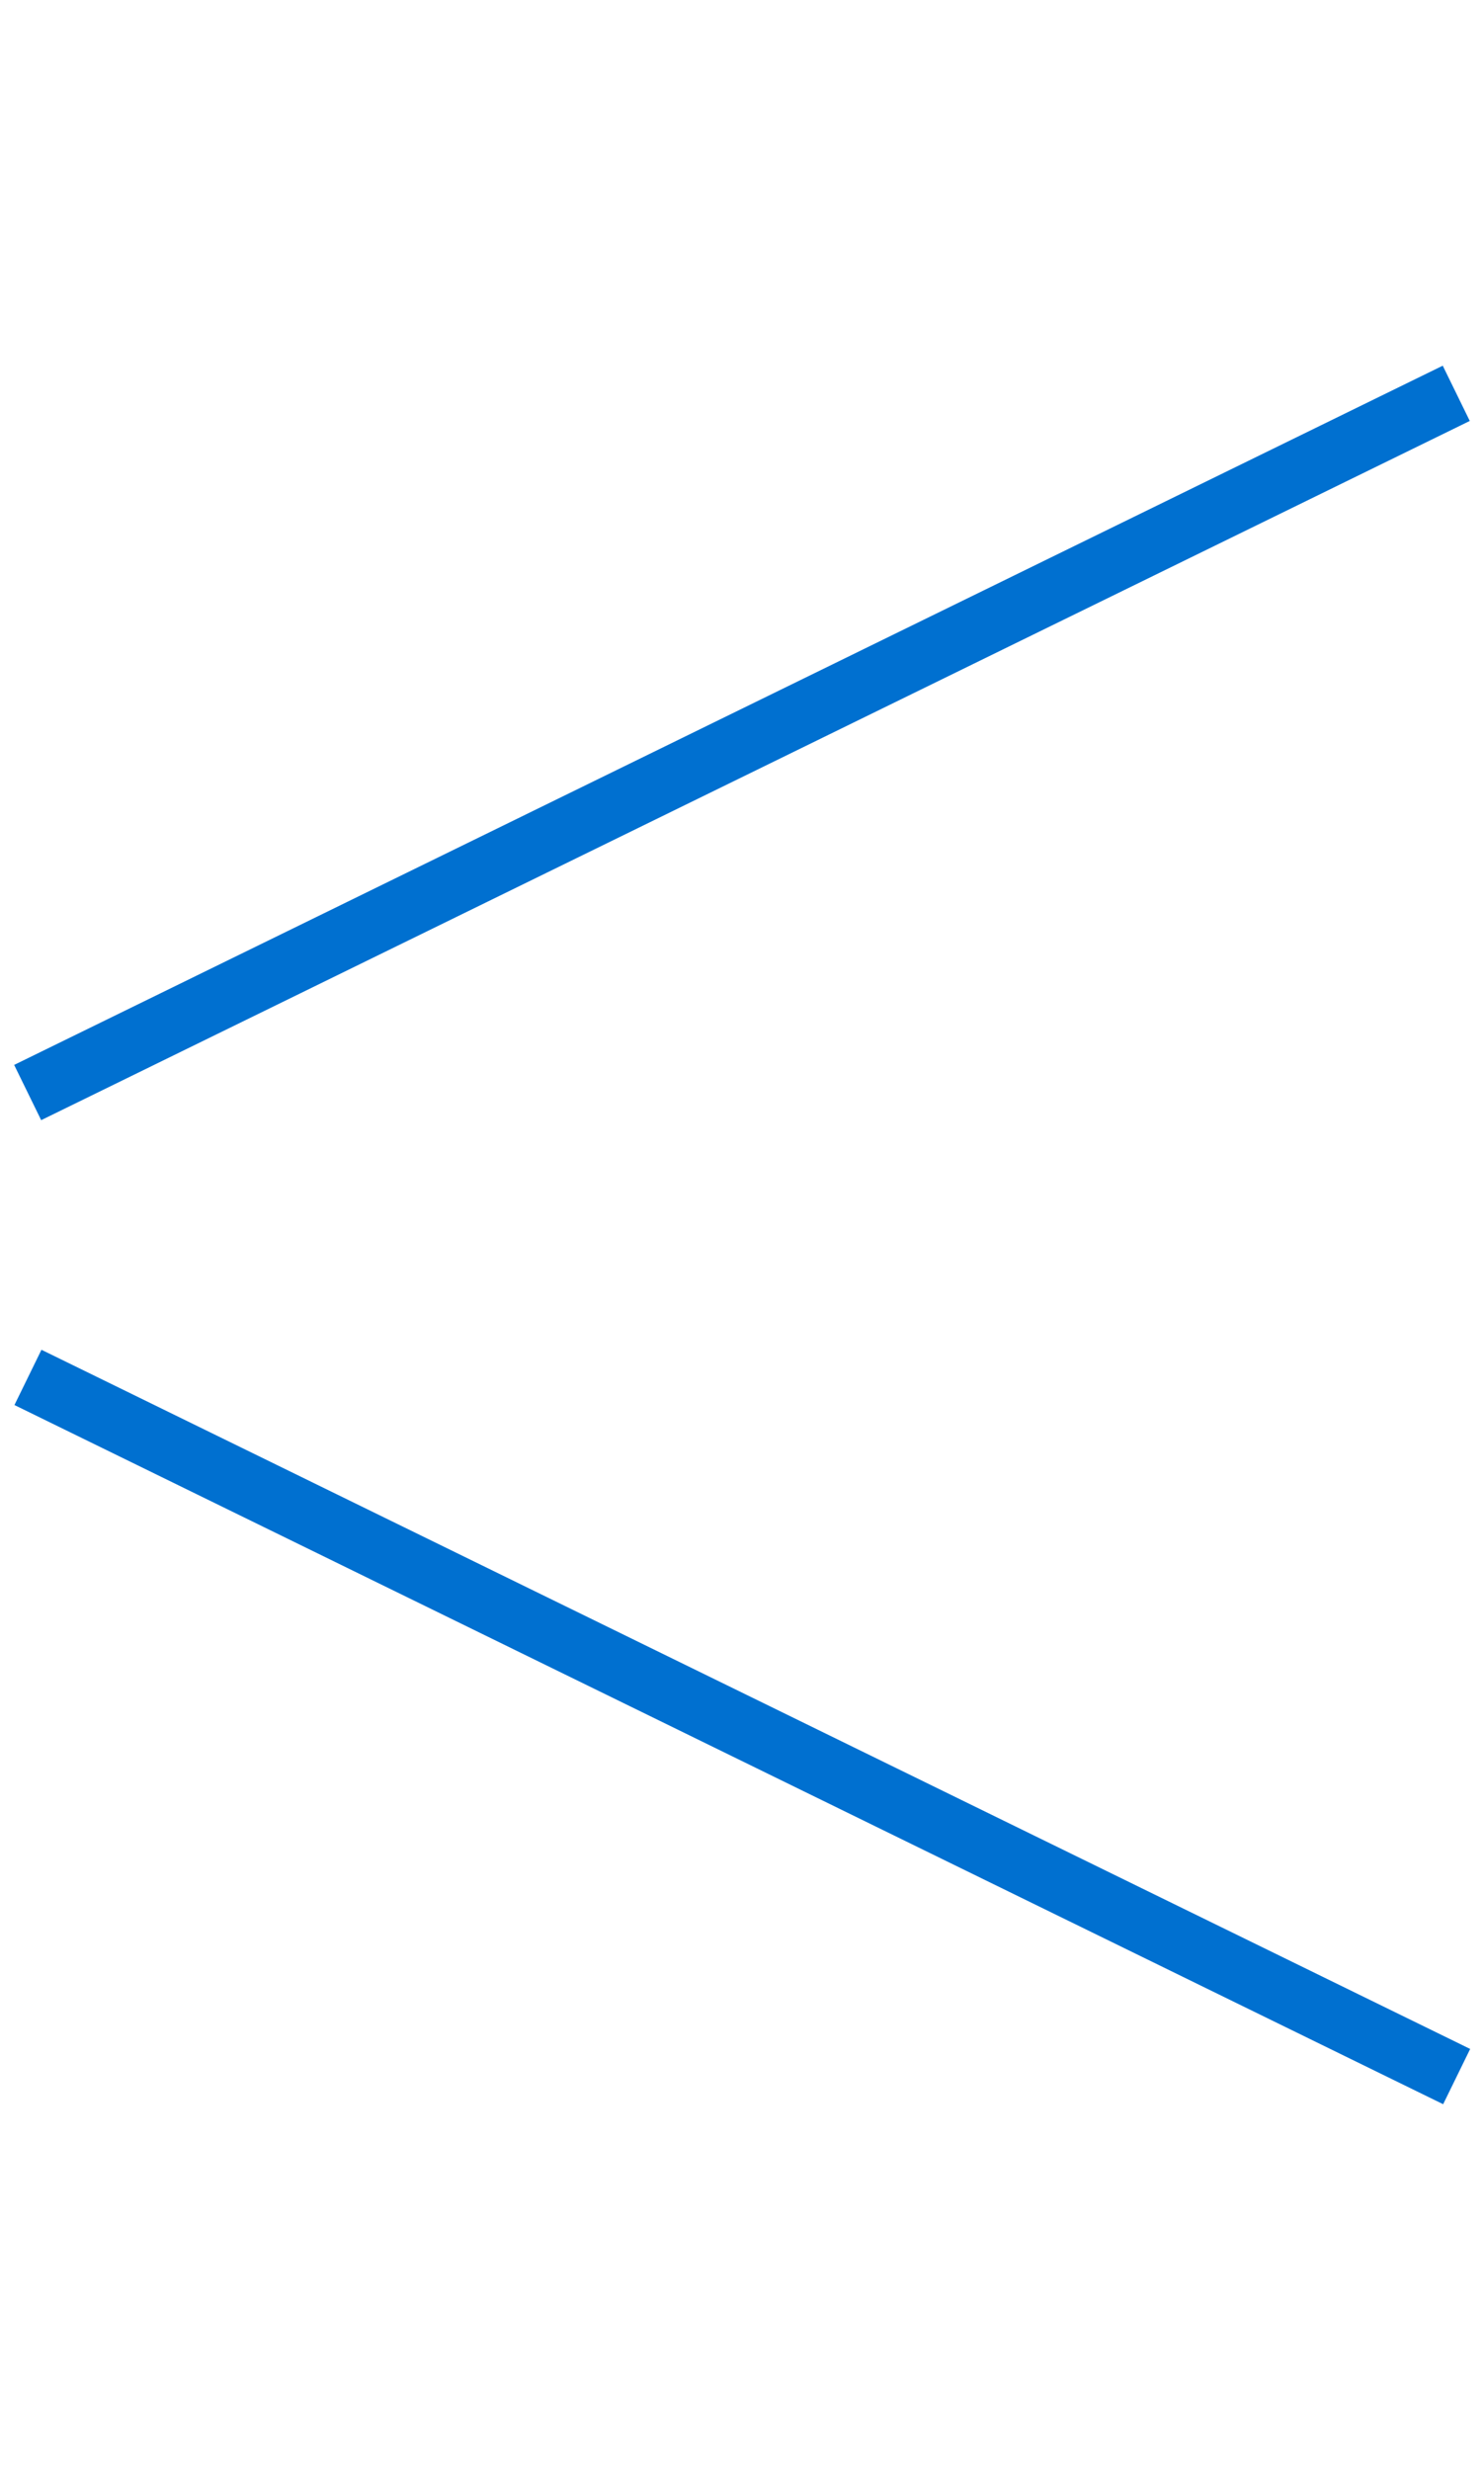
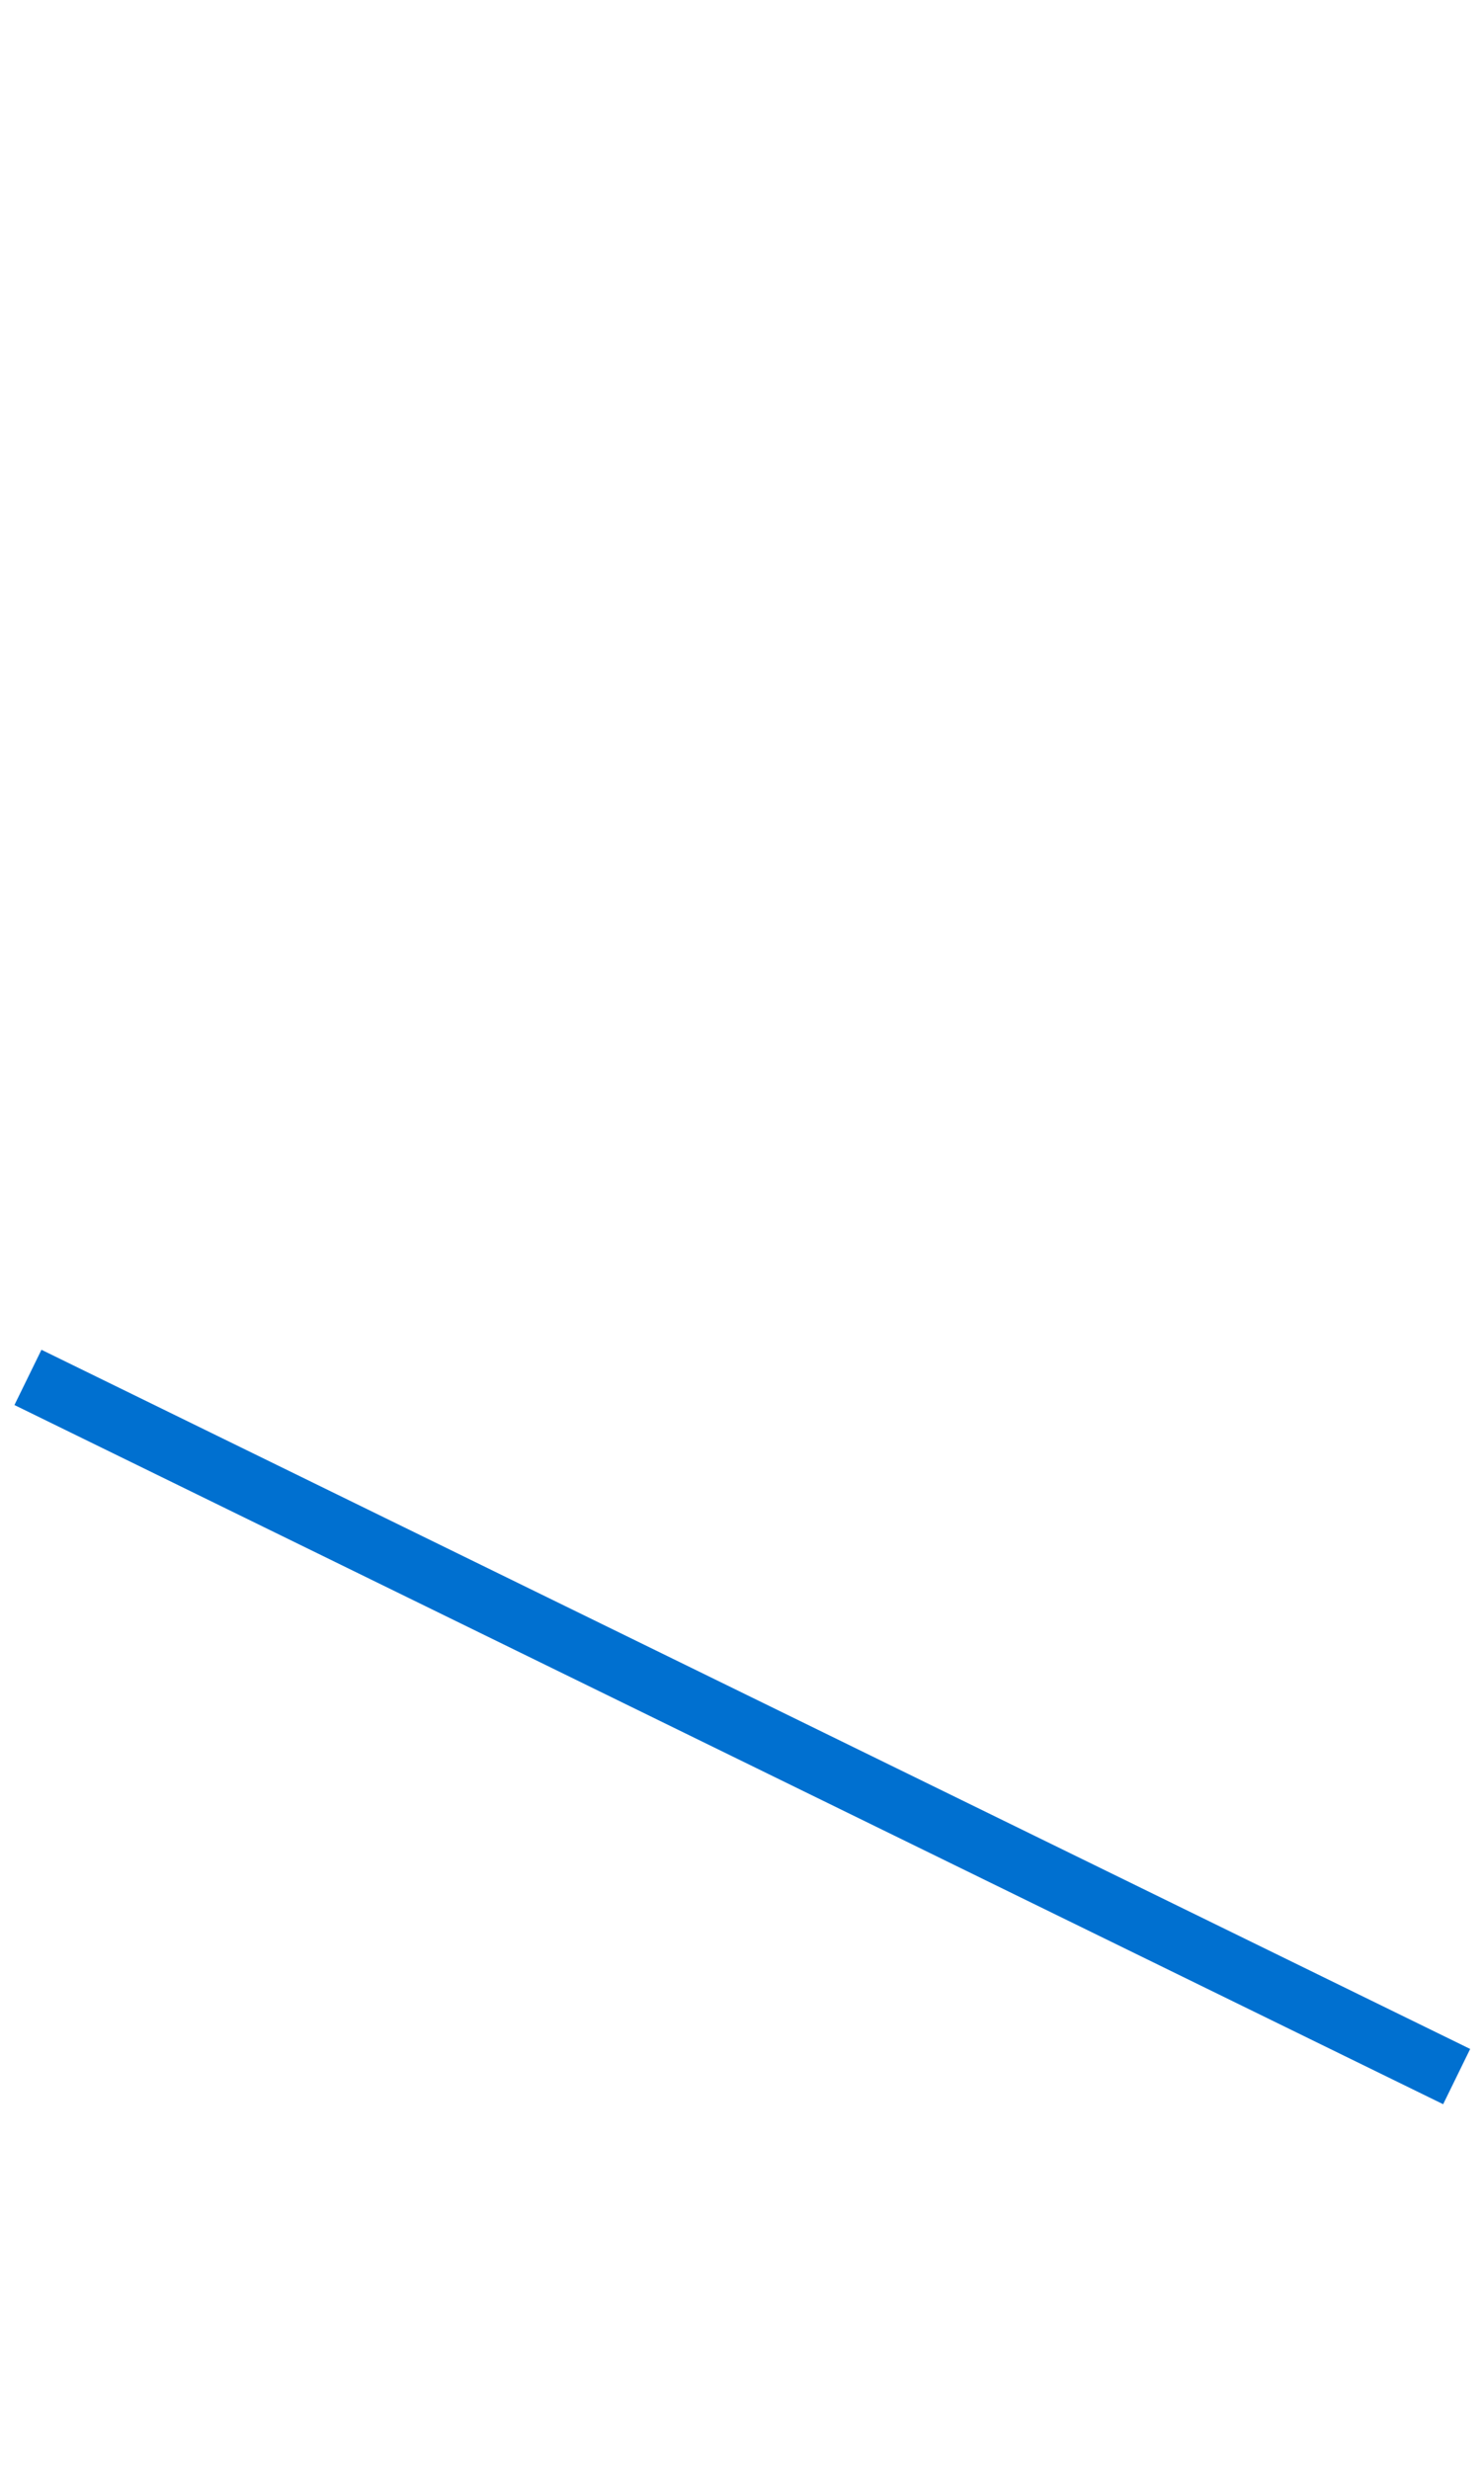
<svg xmlns="http://www.w3.org/2000/svg" width="24.134" height="40.16" viewBox="0 0 24.134 40.16">
  <g id="Group_137" data-name="Group 137" transform="translate(-772.262 -674.531)">
    <path id="Path_318" data-name="Path 318" d="M-17374.8,10144.775l18.268,18.313" transform="translate(13898.097 -14551.829) rotate(-19)" fill="none" stroke="#0070d0" stroke-width="1" />
-     <path id="Path_319" data-name="Path 319" d="M0,18.313,18.266,0" transform="translate(778.674 674.979) rotate(19)" fill="none" stroke="#0070d0" stroke-width="1" />
  </g>
</svg>